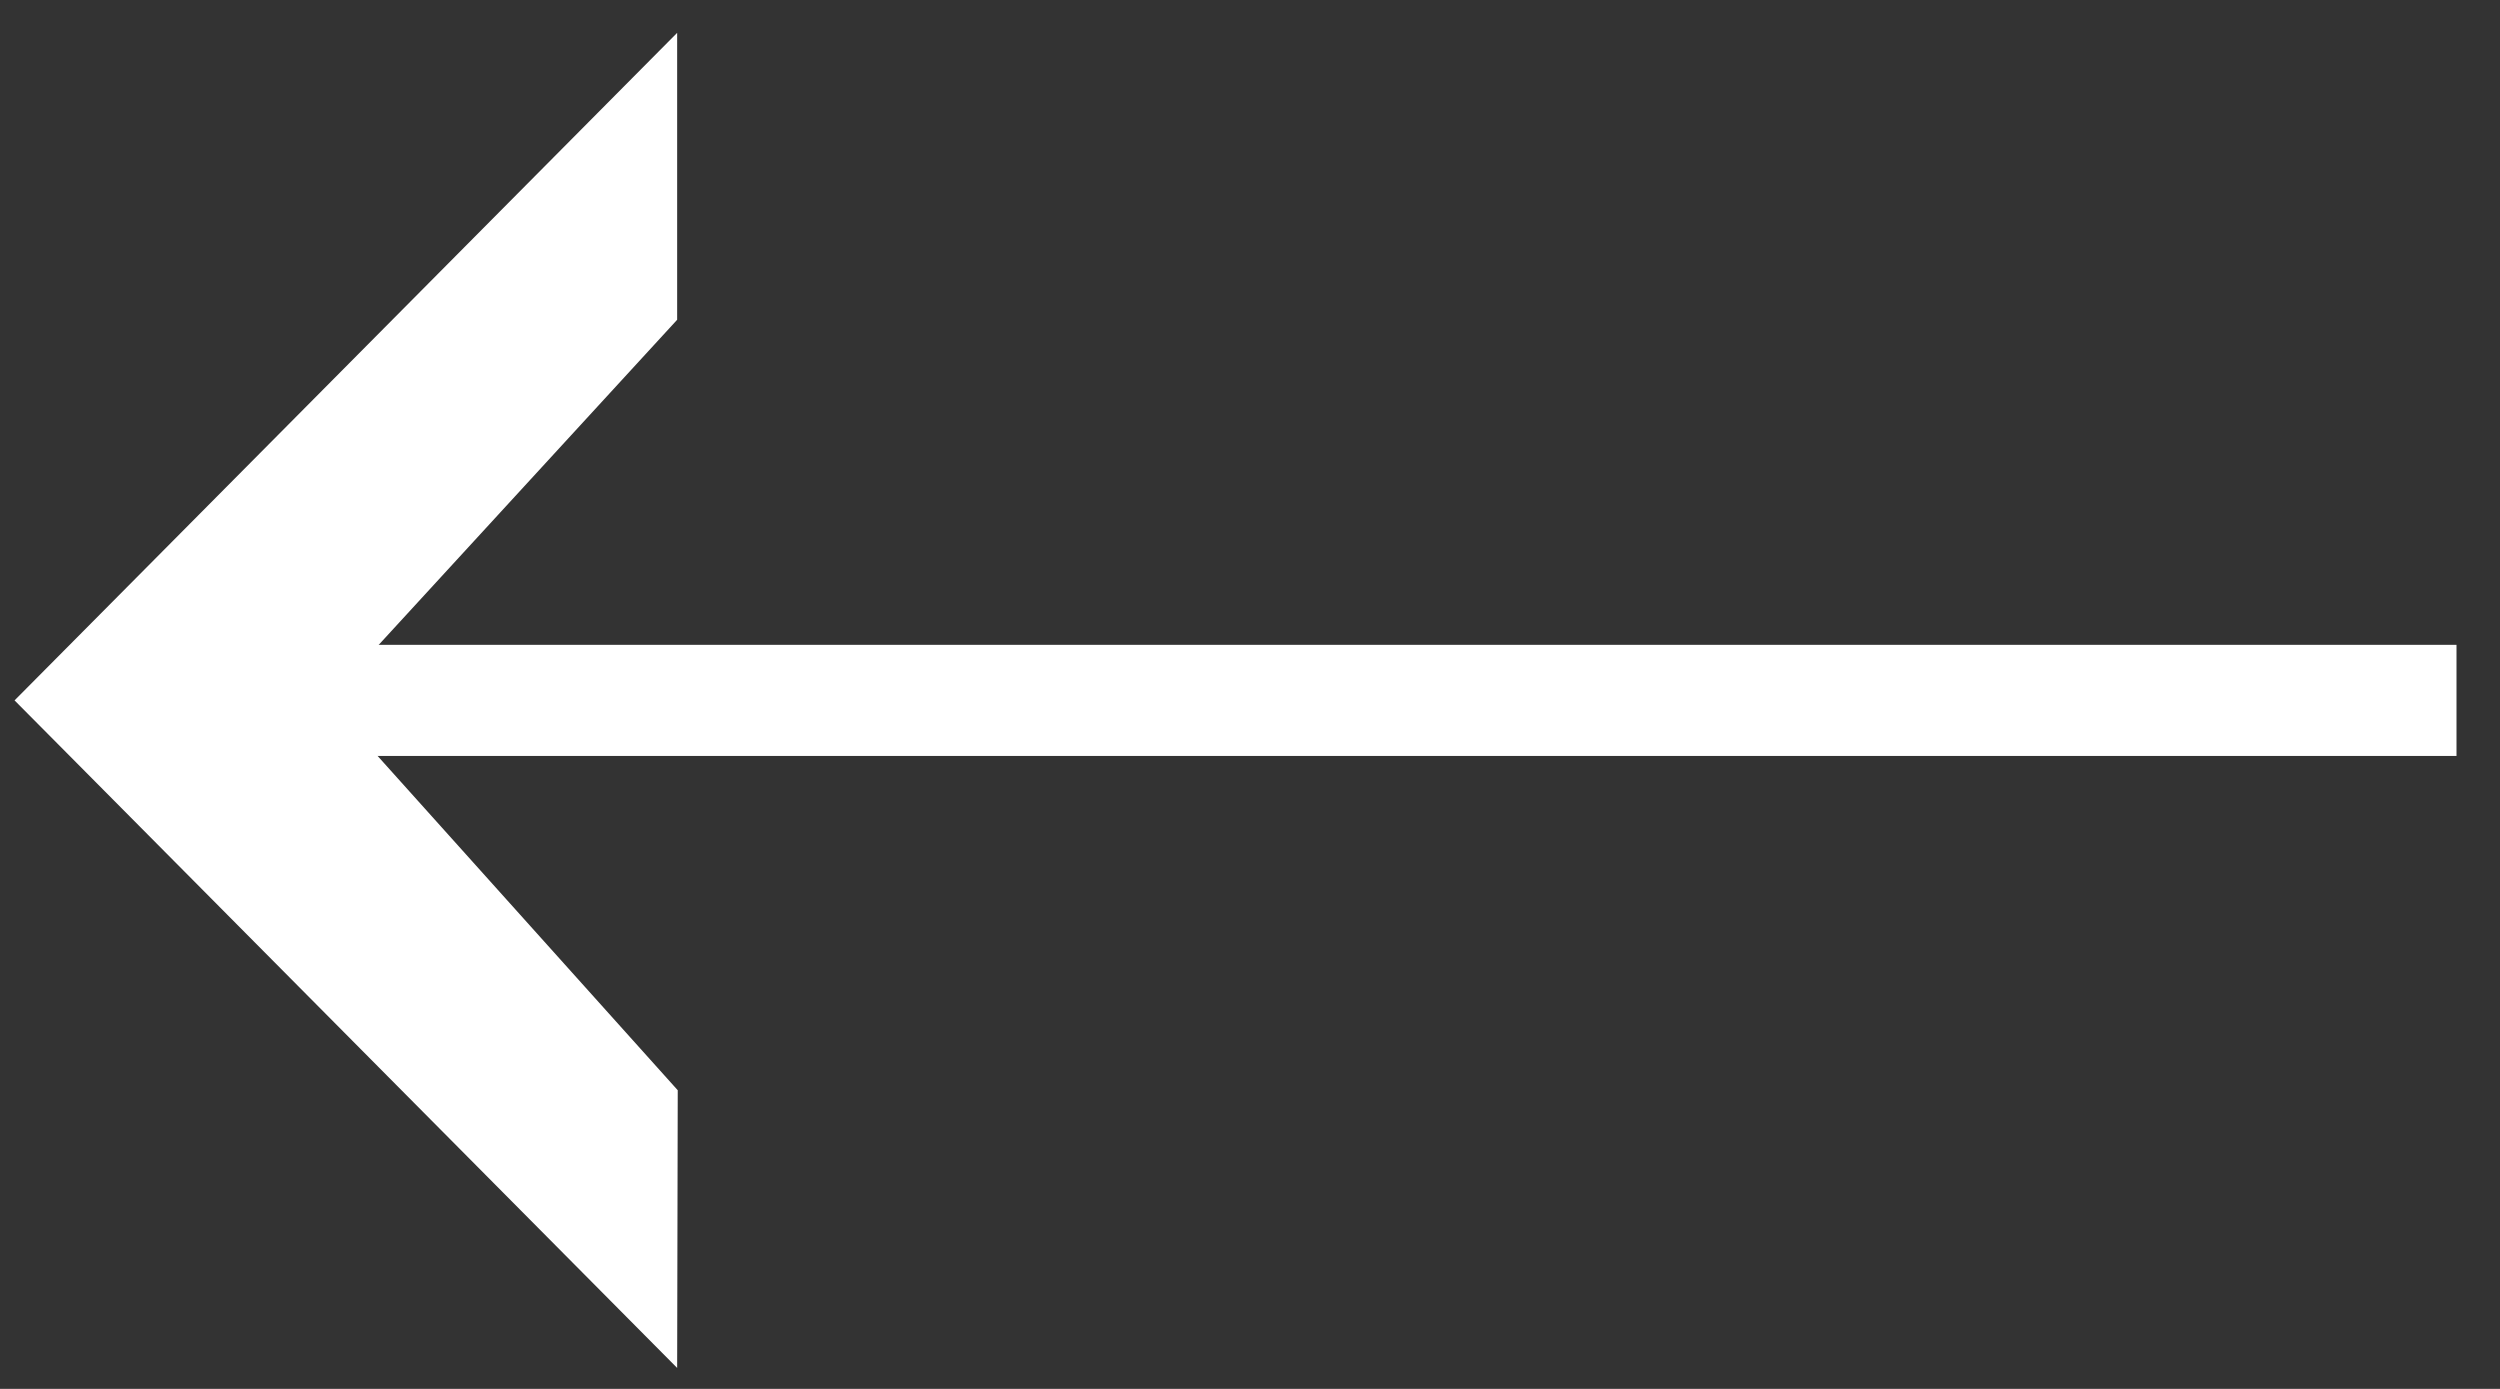
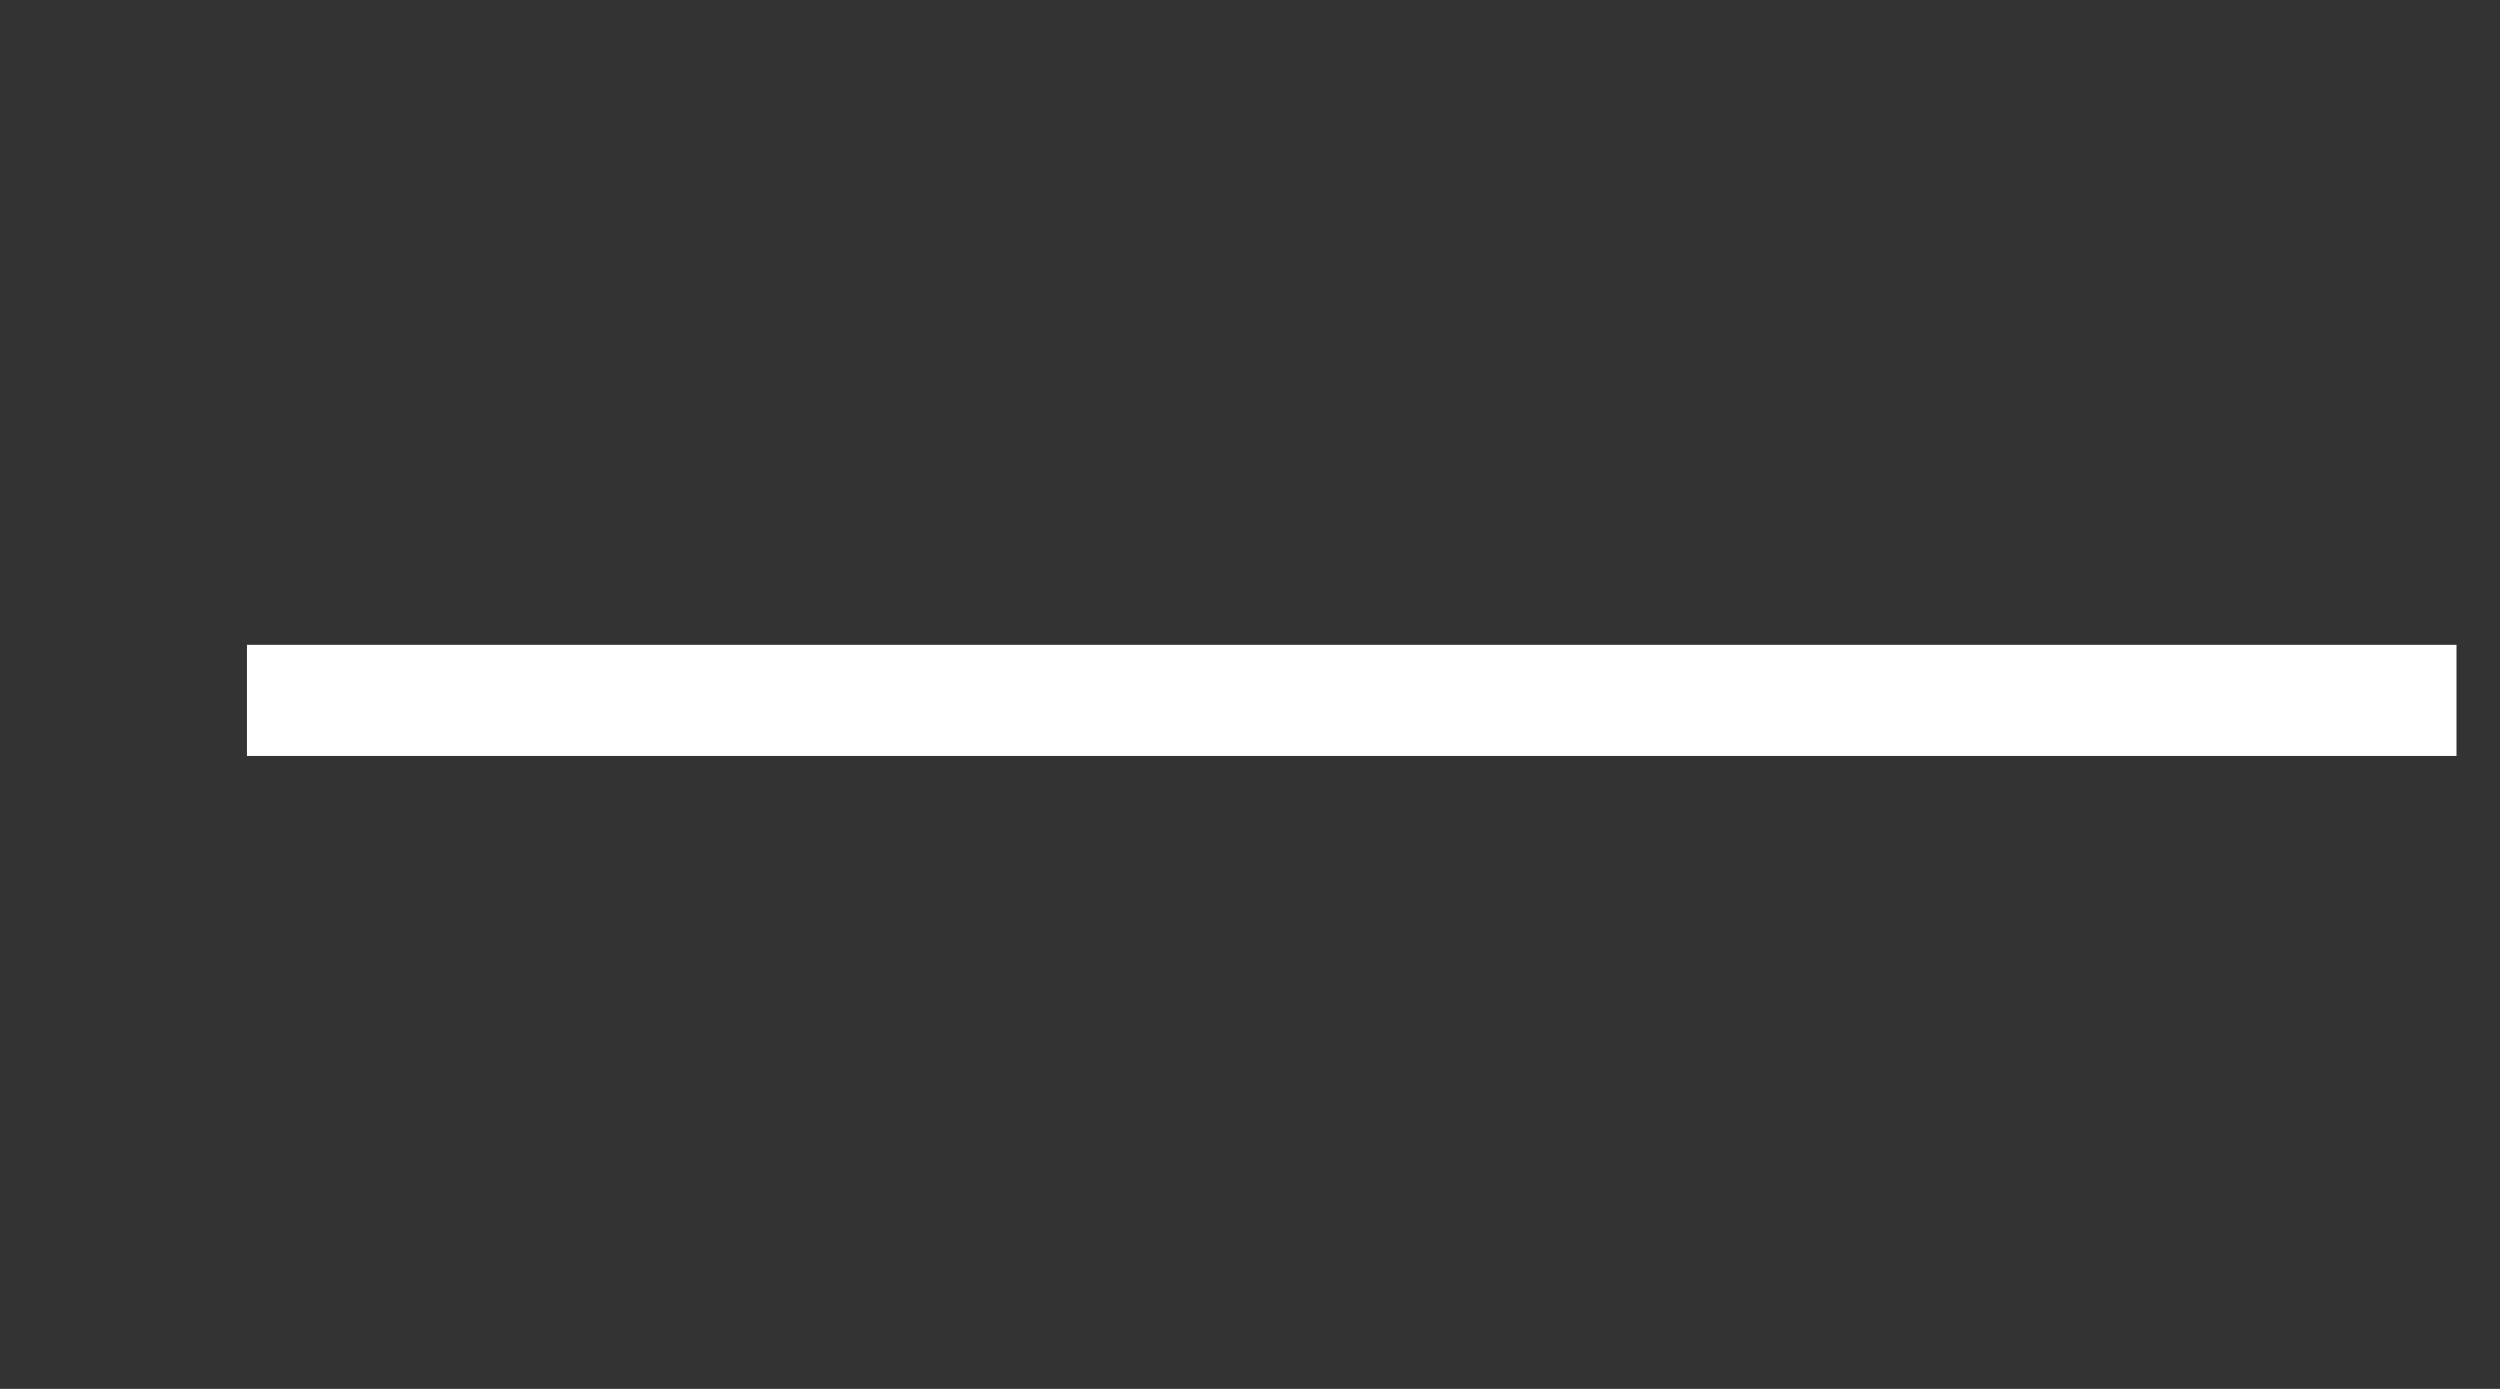
<svg xmlns="http://www.w3.org/2000/svg" width="45px" height="25px" viewBox="0 0 45 25" version="1.1">
  <rect x="0" y="0" width="45" height="25" fill="#333333" stroke="none" />
  <title>Group 5</title>
  <g id="8848---Desktop" stroke="none" stroke-width="1" fill="none" fill-rule="evenodd">
    <g id="UI---8848---HP" transform="translate(-107, -2625)">
      <g id="Group-5" transform="translate(107.172, 2625.591)">
-         <polygon id="Path" fill="#FFFFFF" fill-rule="nonzero" transform="translate(12.016, 12.016) rotate(-225) translate(-12.016, -12.016) " points="16.97 7.046 20.512 3.519 20.456 18.464 20.449 20.449 18.464 20.456 3.519 20.512 7.171 16.86 16.463 16.463" />
        <line x1="4.273" y1="12.016" x2="44.045" y2="12.016" id="Path-3" stroke="#FFFFFF" stroke-width="2" />
      </g>
    </g>
  </g>
</svg>